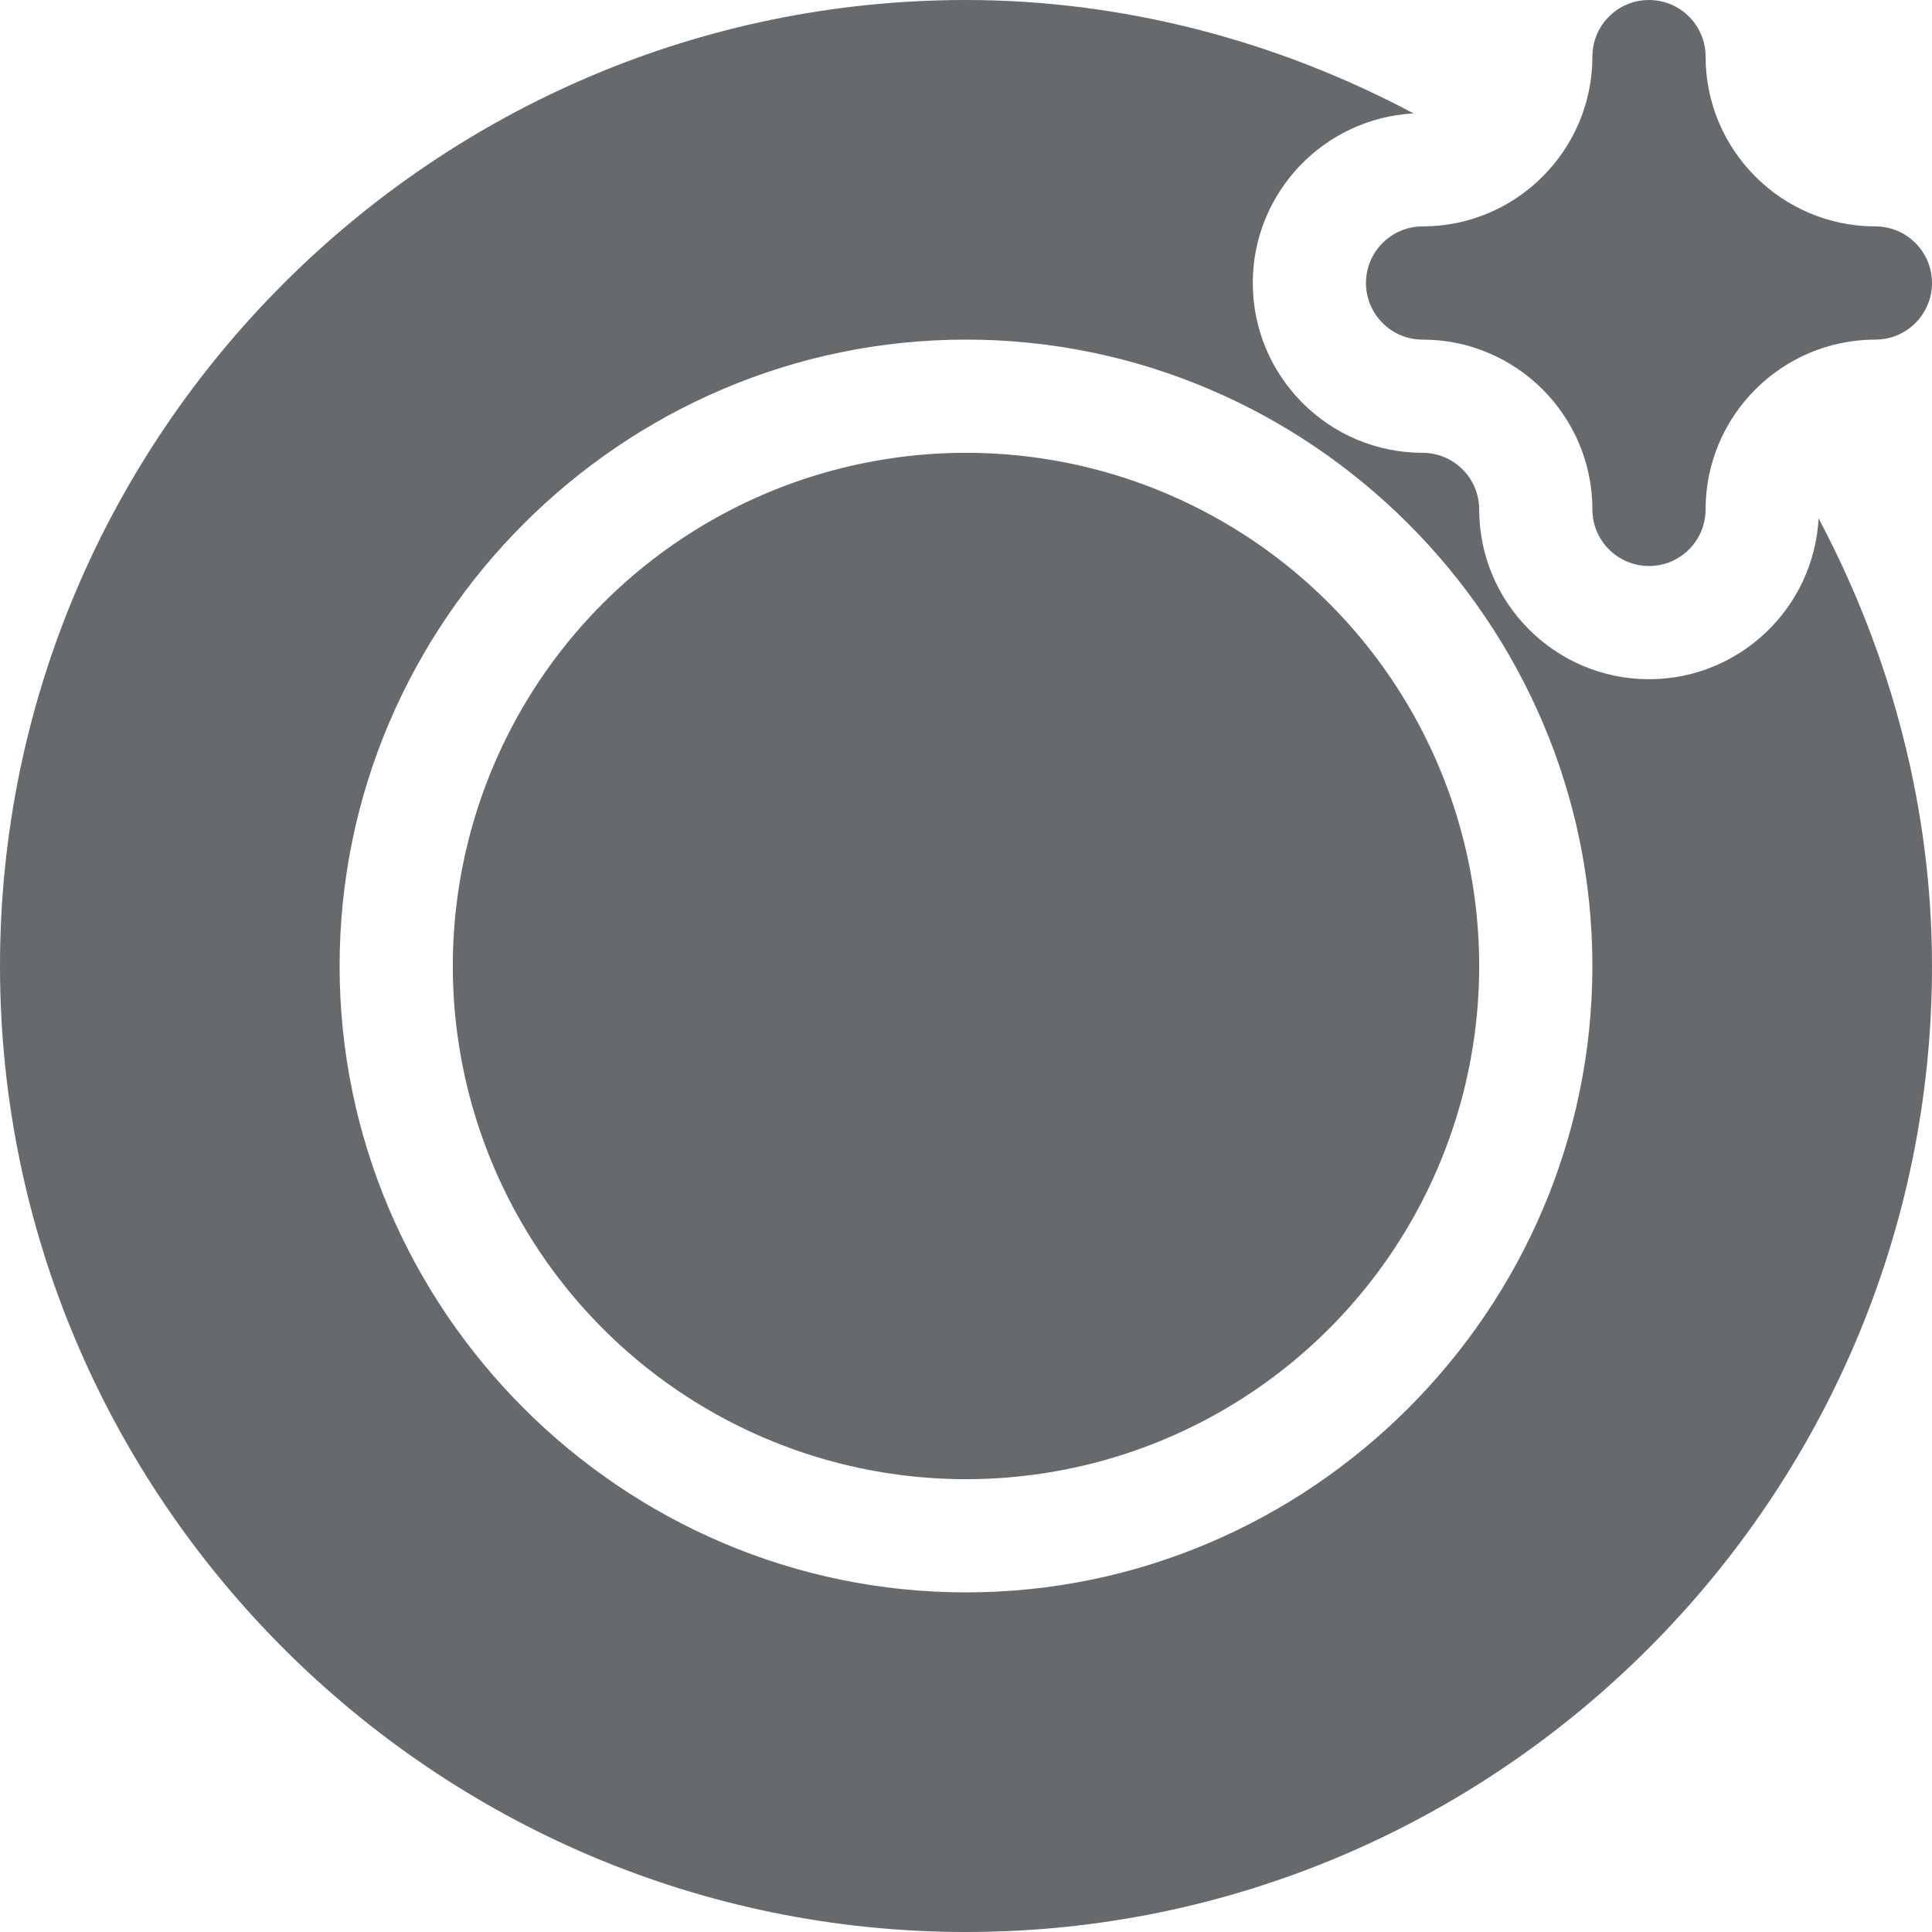
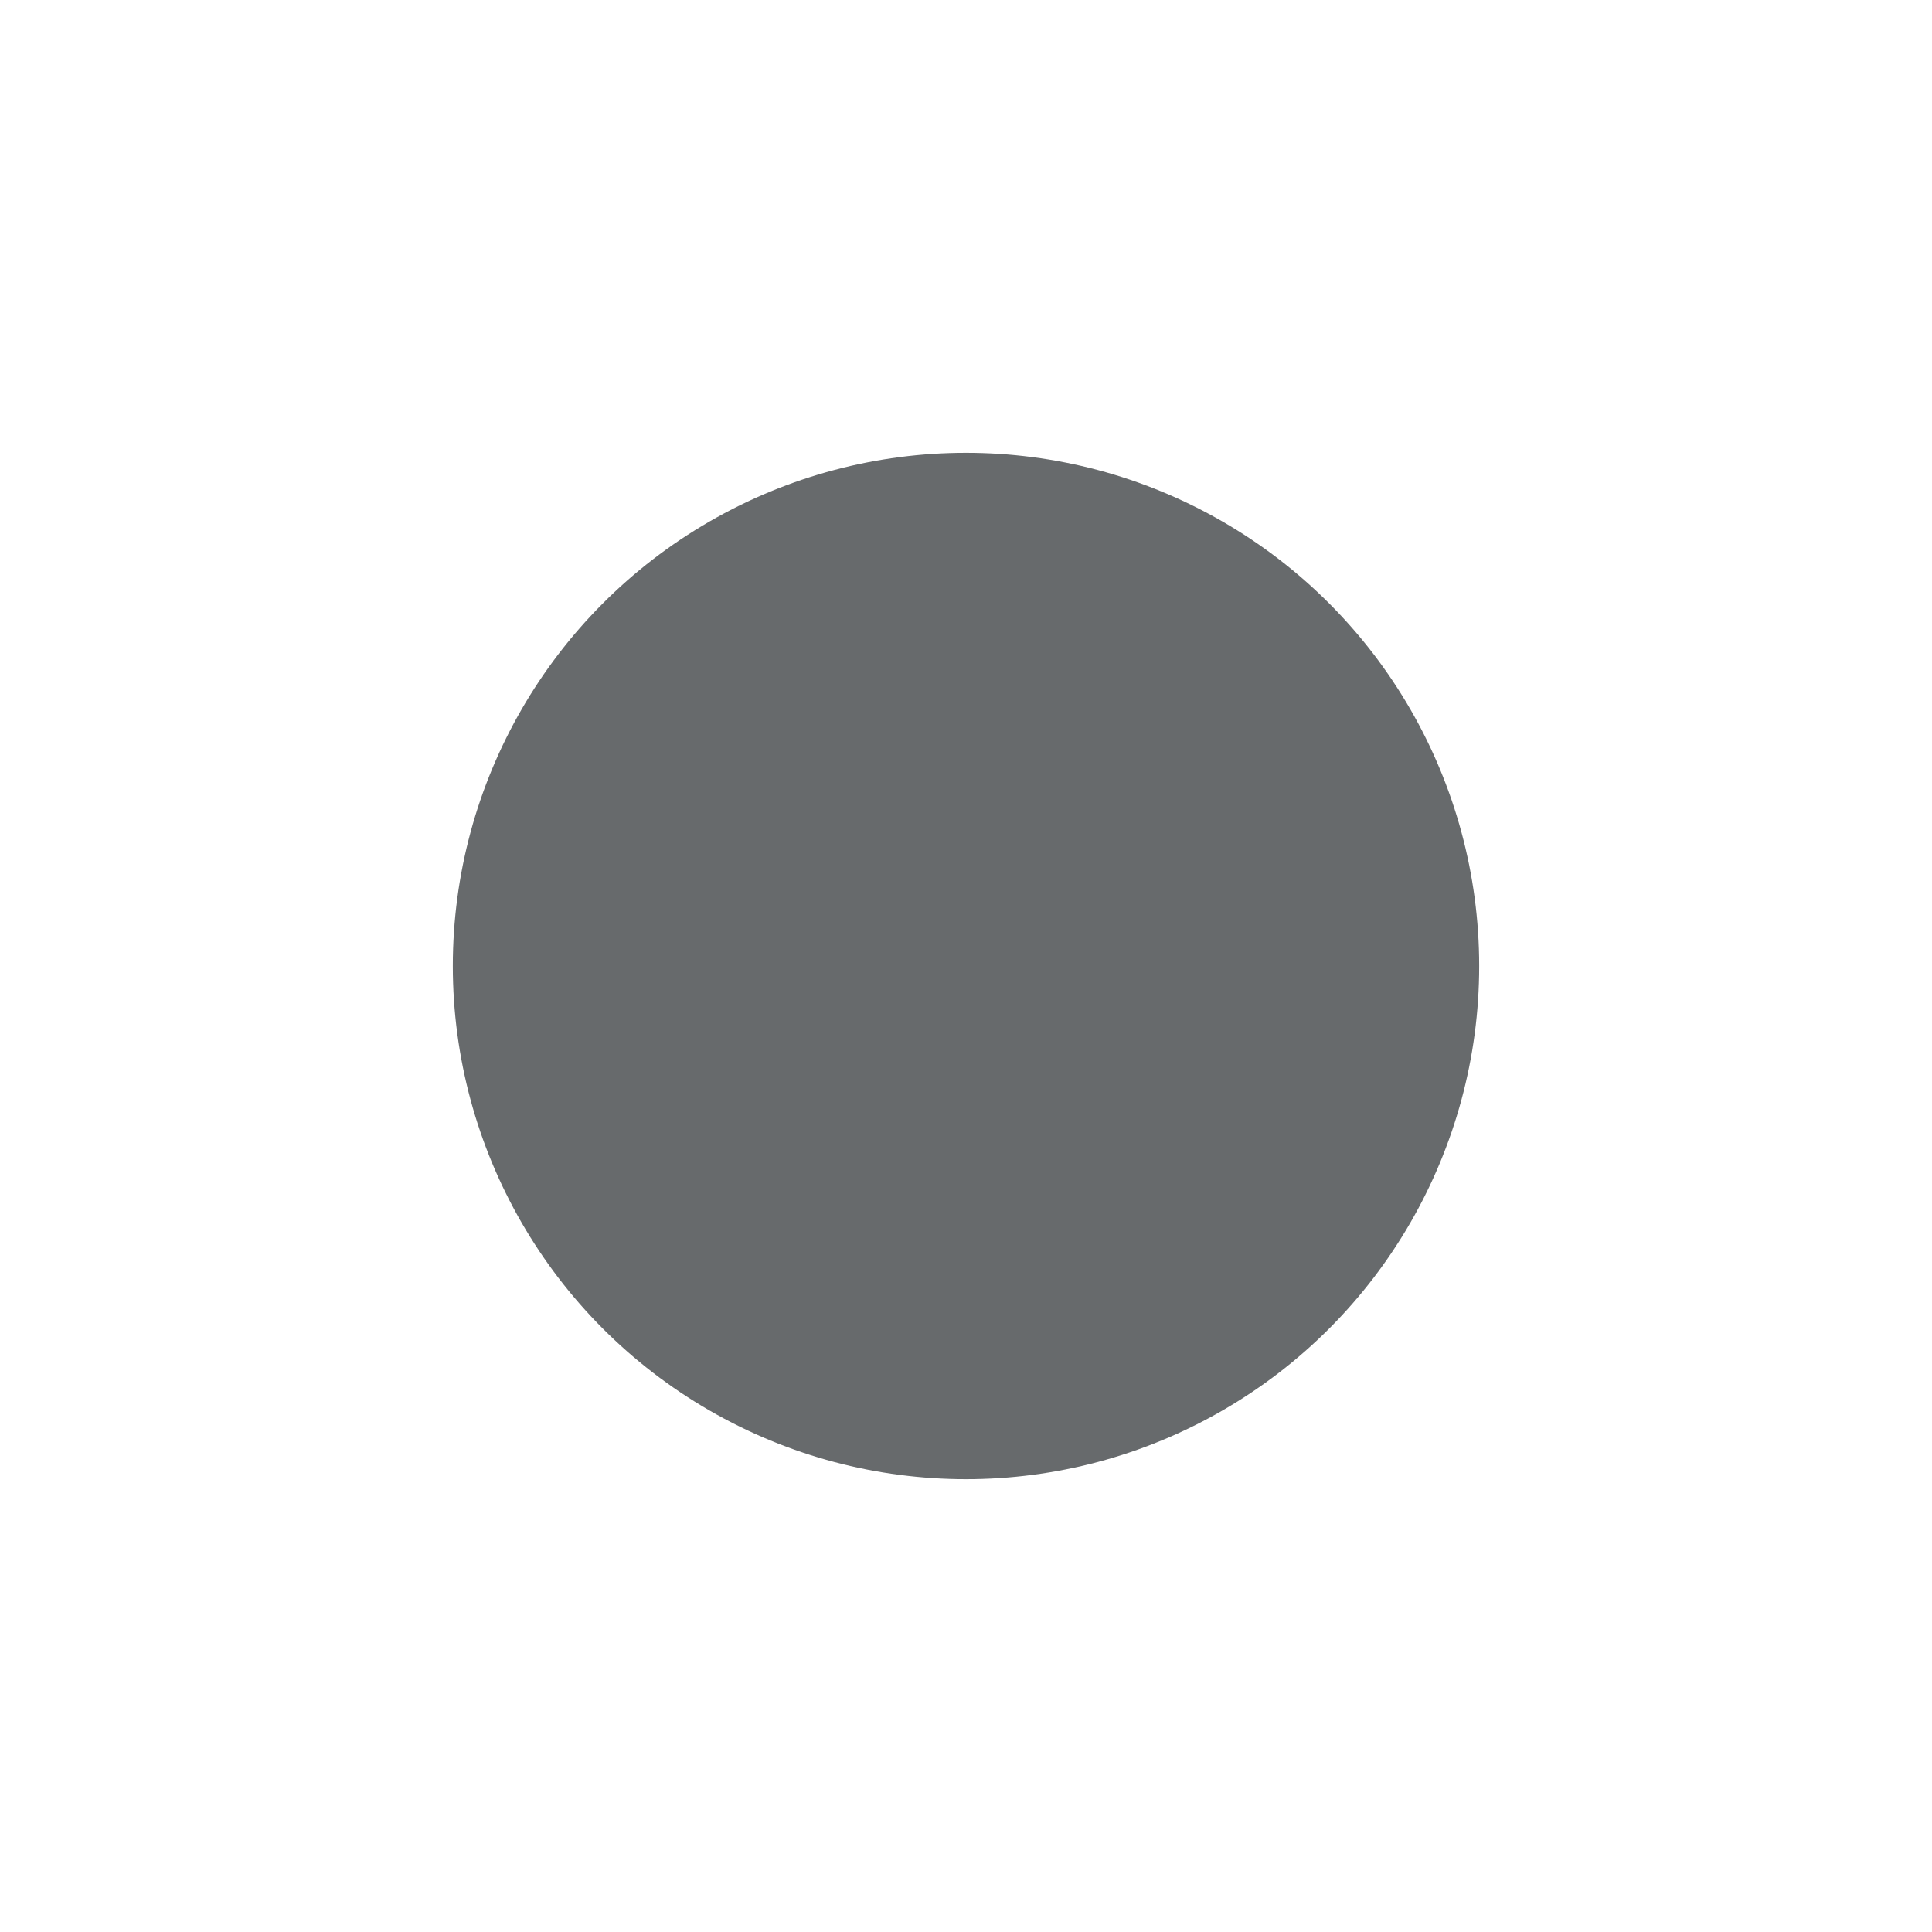
<svg xmlns="http://www.w3.org/2000/svg" height="512" viewBox="0 0 512 512" width="512">
  <g fill="#676A6C">
    <circle cx="256" cy="256" r="136" data-original="#000000" class="active-path" data-old_color="#000000" />
-     <path d="M481.94 137.39C480.69 161.09 461.01 180 437 180c-24.81 0-45-20.19-45-45 0-8.27-6.73-15-15-15-24.81 0-45-20.19-45-45 0-24.01 18.91-43.69 42.61-44.94C337.86 10.49 297.01 0 256 0 115.04 0 0 115.05 0 256c0 140.96 115.05 256 256 256 140.96 0 256-115.05 256-256 0-41.01-10.49-81.86-30.06-118.61M256 422c-91.22 0-166-74.8-166-166 0-91.22 74.8-166 166-166 91.22 0 166 74.8 166 166 0 91.22-74.8 166-166 166" data-original="#000000" class="active-path" data-old_color="#000000" />
-     <path d="M497 60c-24.81 0-45-20.19-45-45 0-8.28-6.72-15-15-15s-15 6.72-15 15c0 24.81-20.19 45-45 45-8.28 0-15 6.72-15 15s6.72 15 15 15c24.81 0 45 20.19 45 45 0 8.28 6.72 15 15 15s15-6.72 15-15c0-24.81 20.19-45 45-45 8.28 0 15-6.72 15-15s-6.72-15-15-15" data-original="#000000" class="active-path" data-old_color="#000000" />
  </g>
</svg>